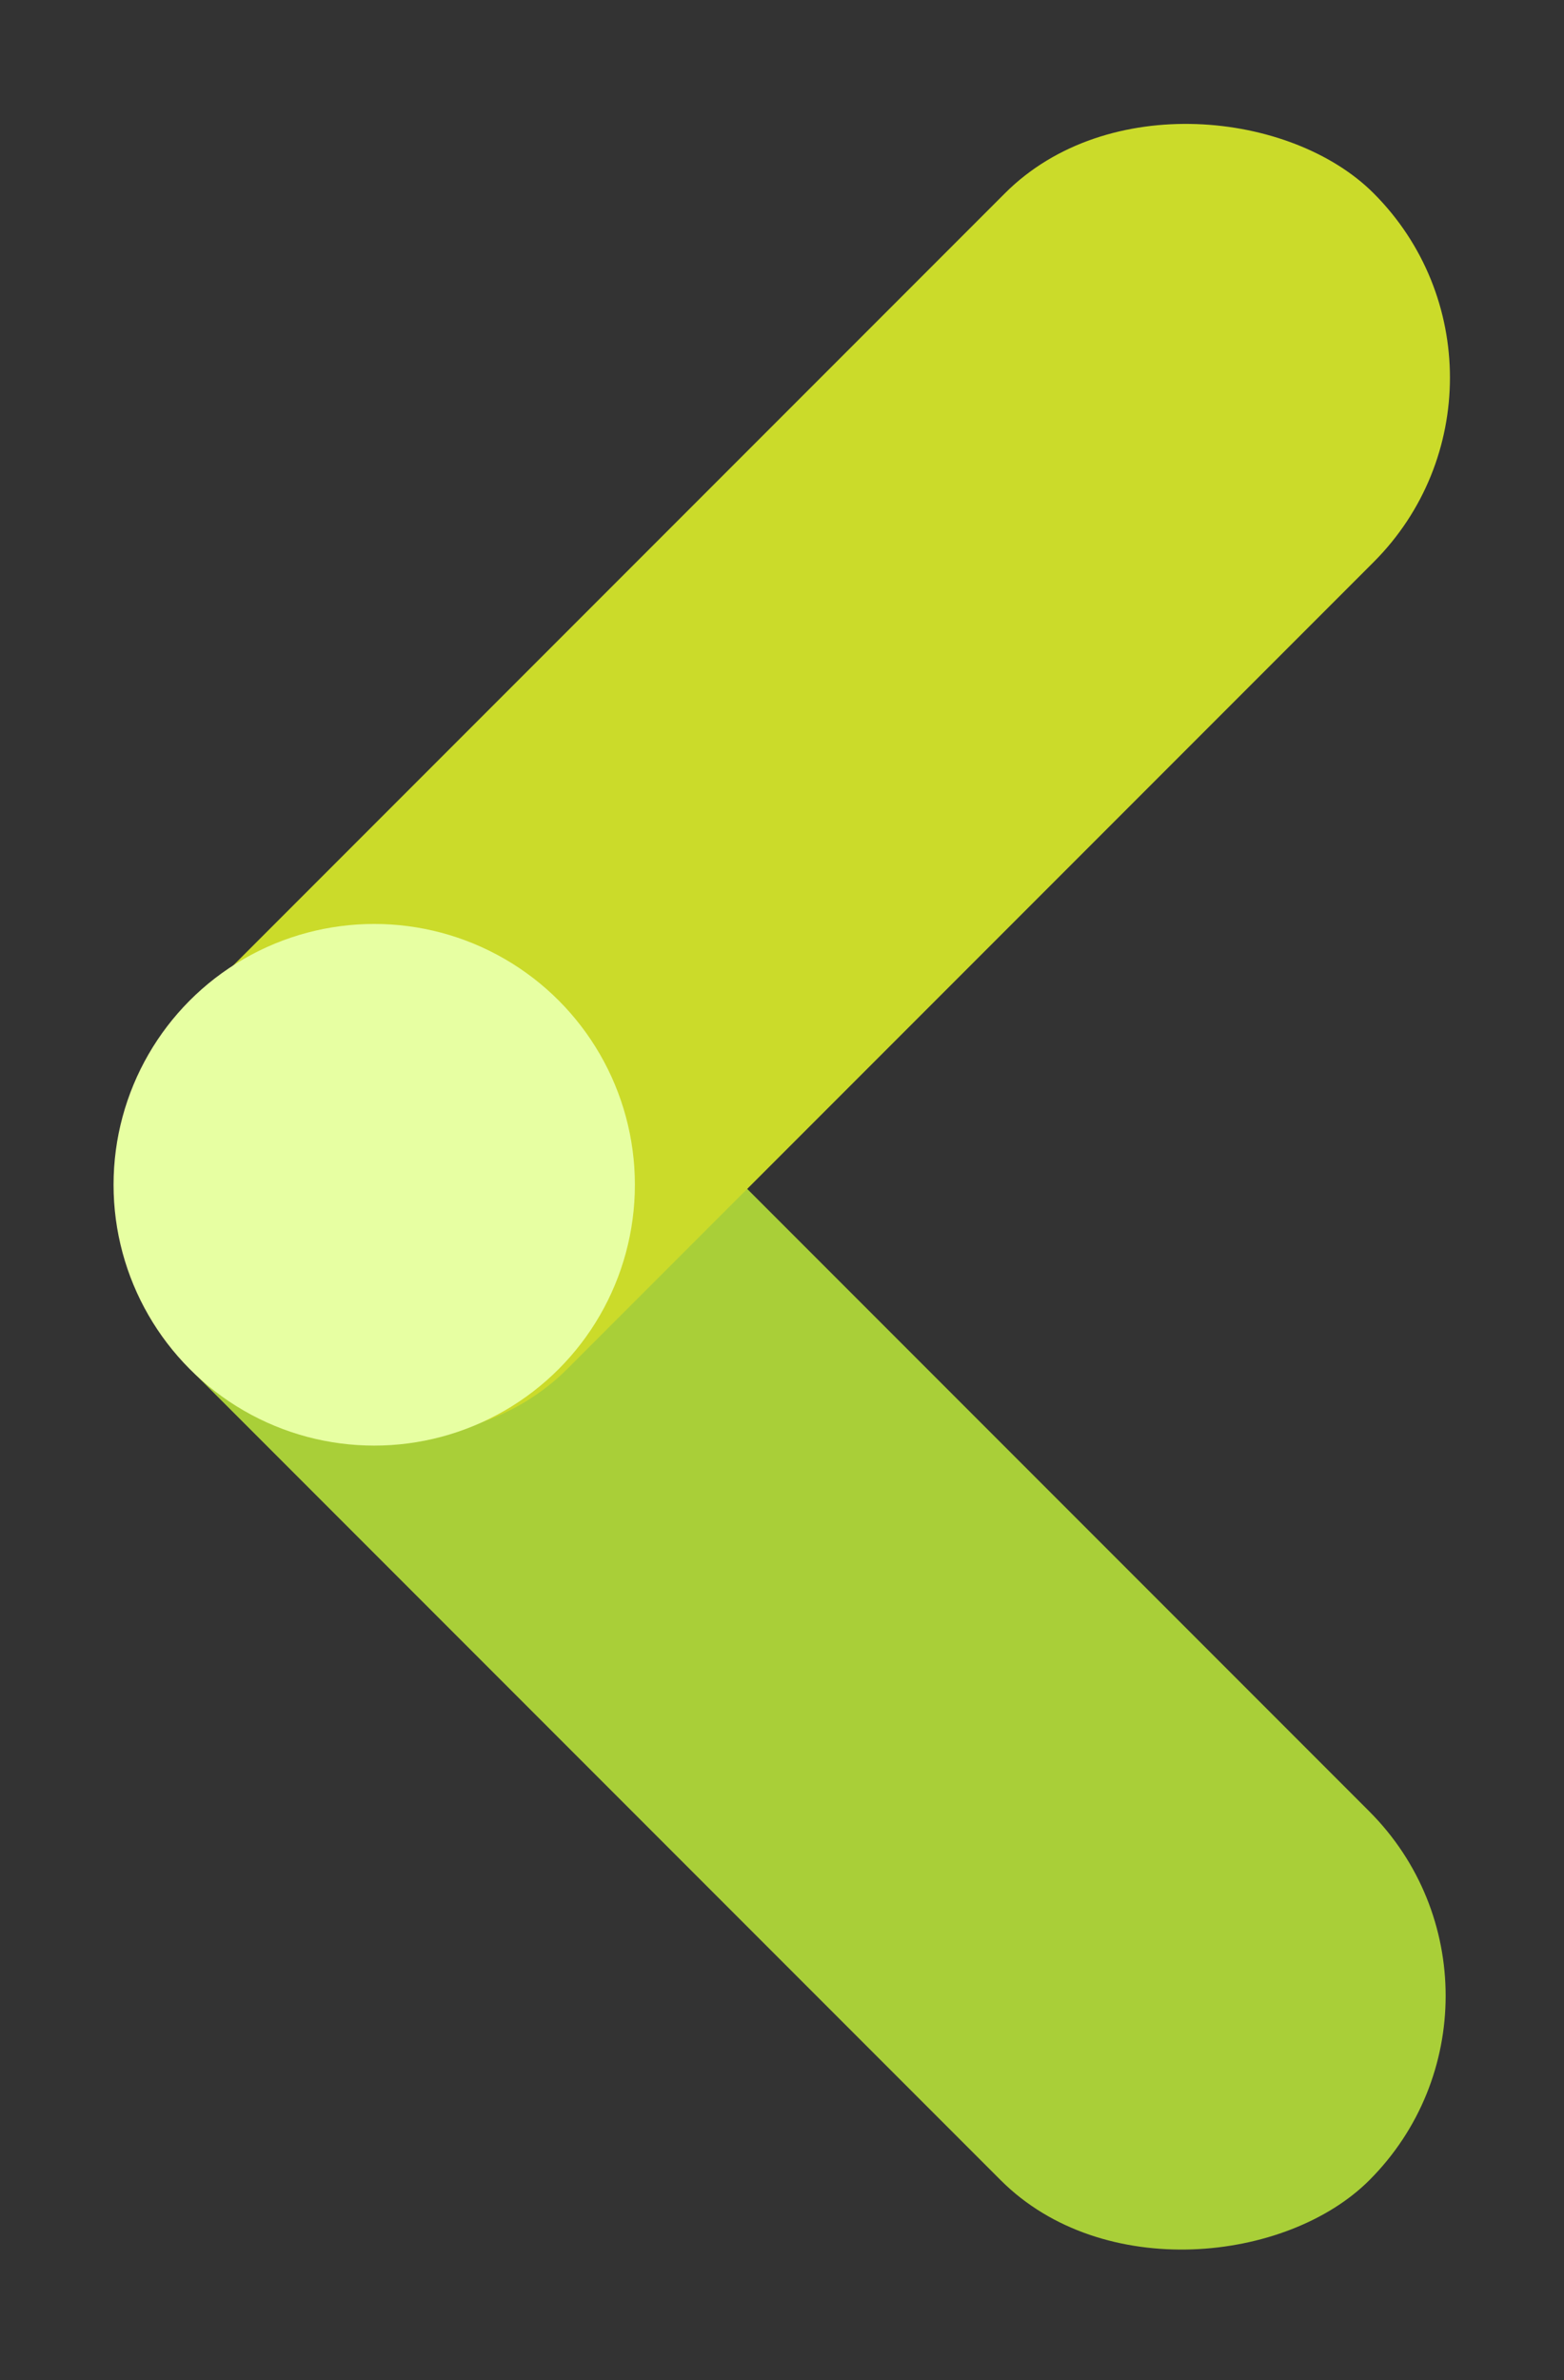
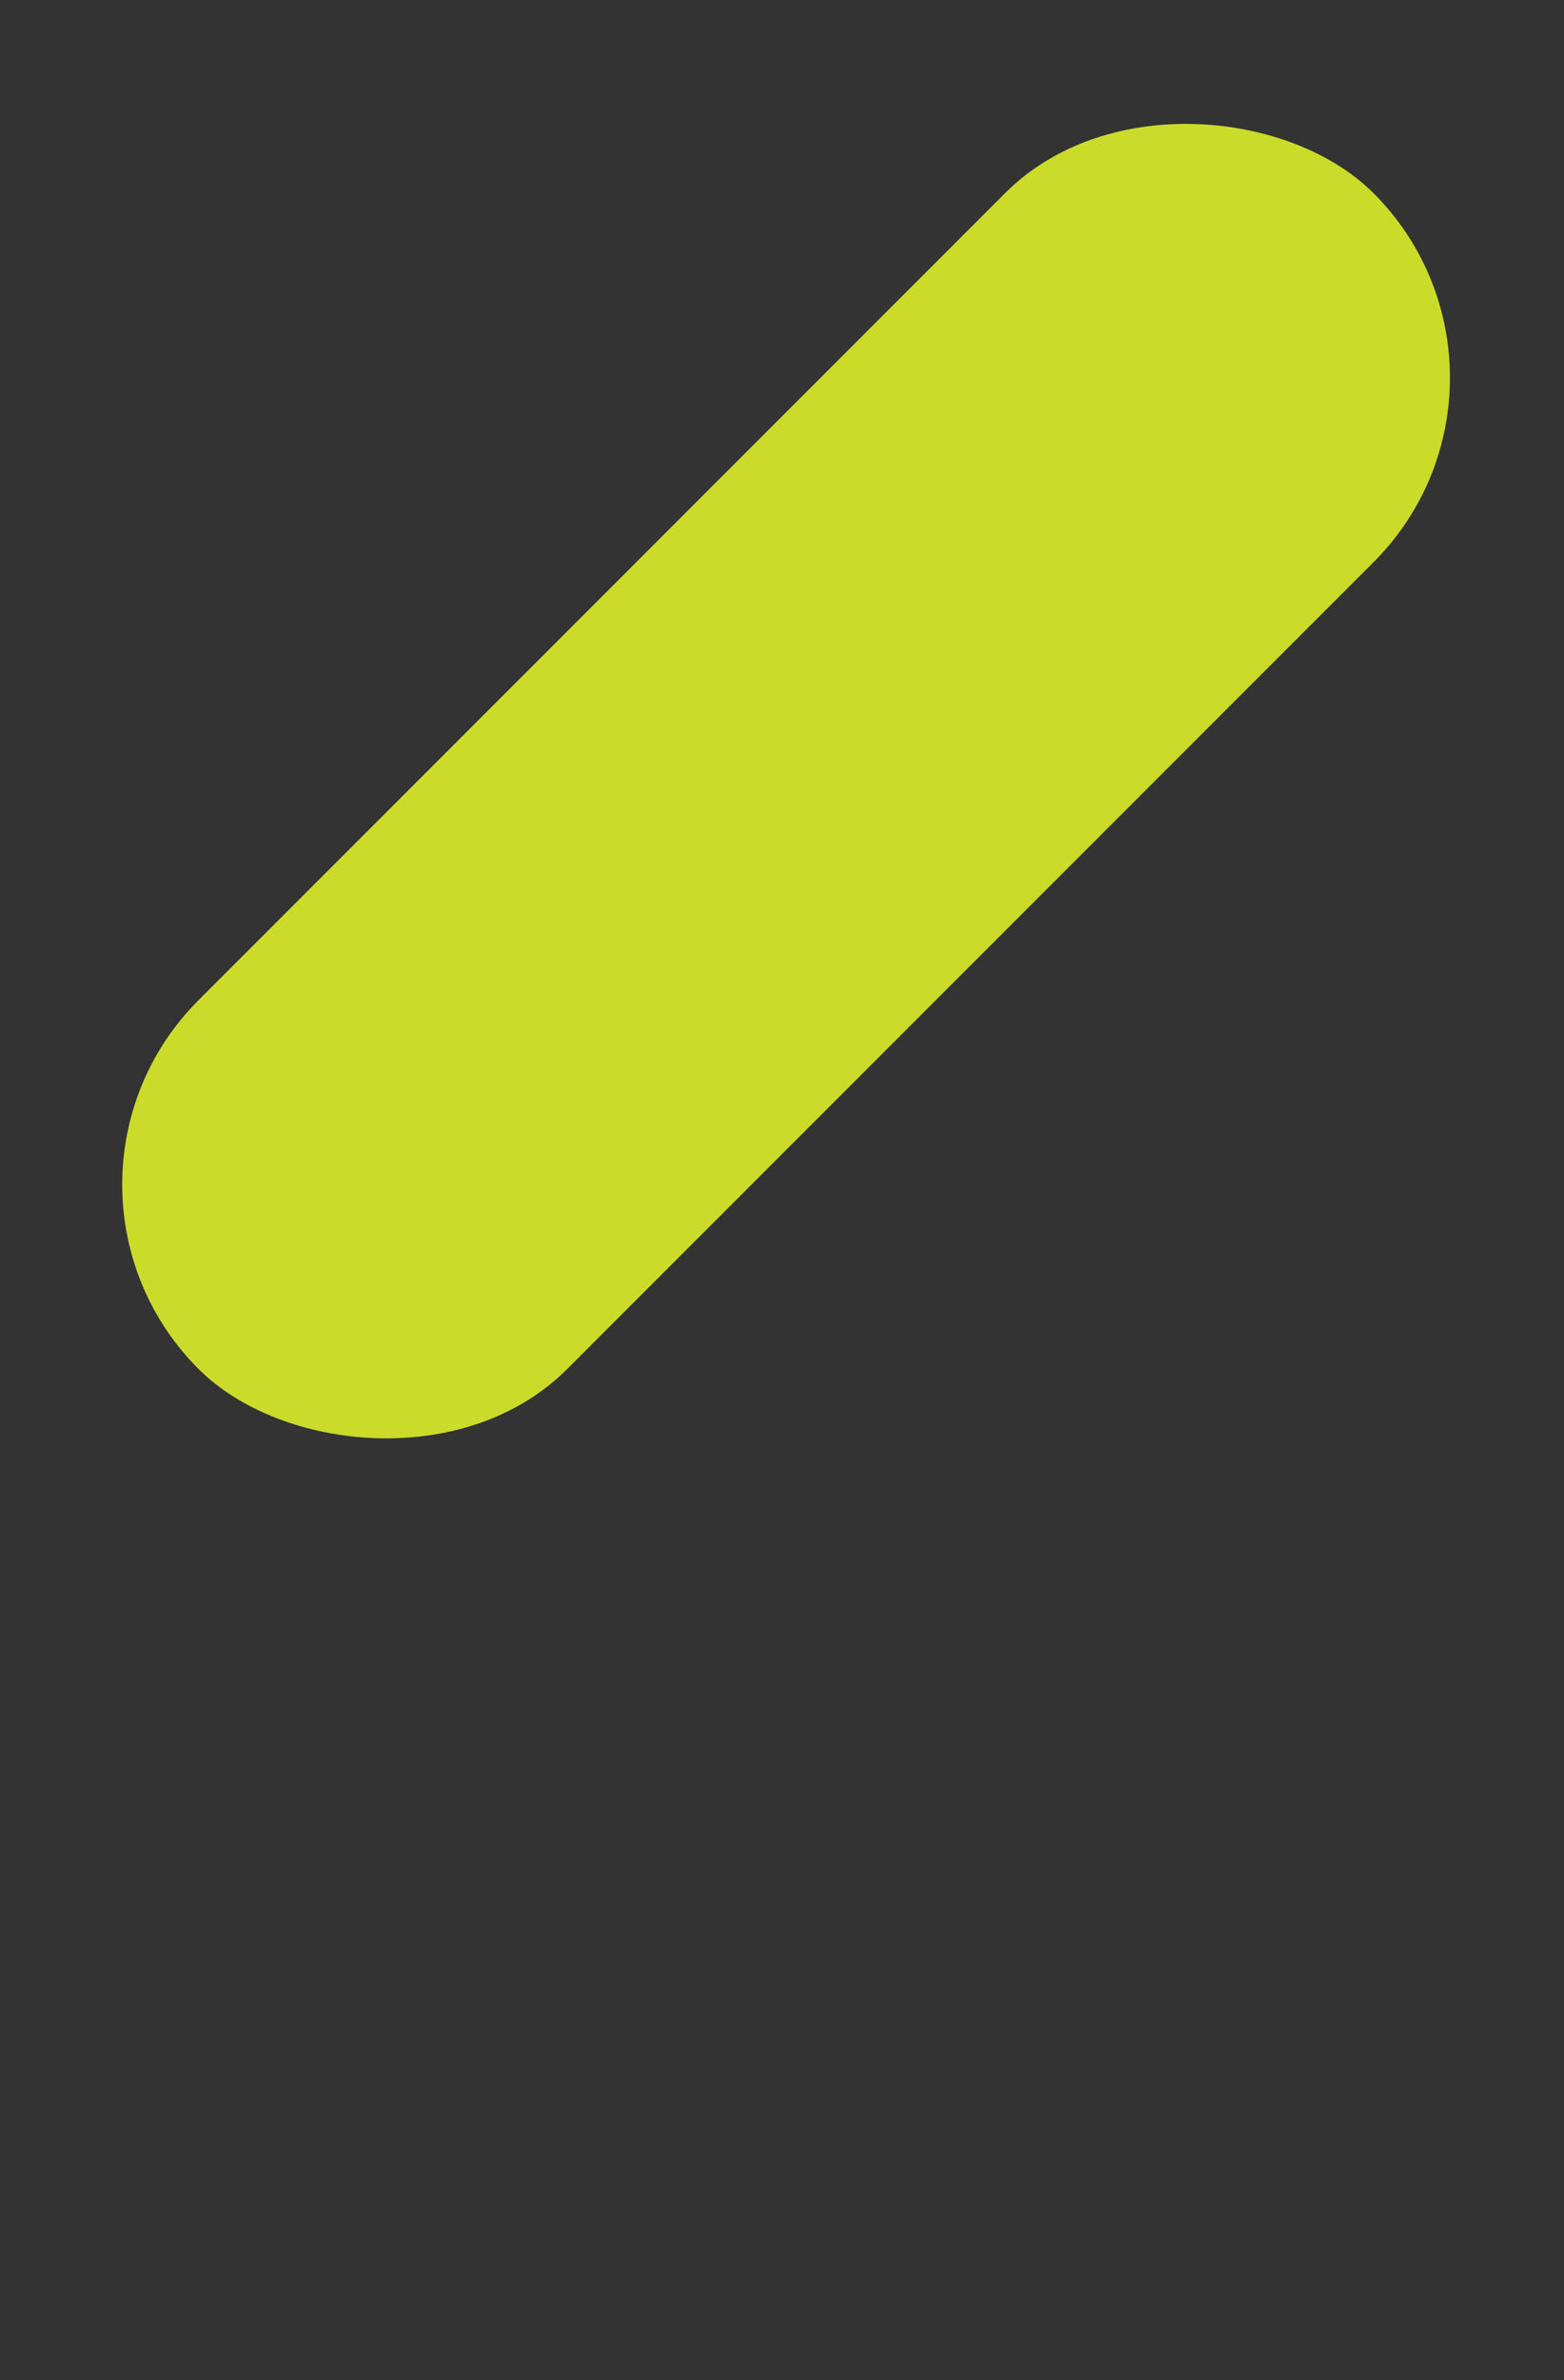
<svg xmlns="http://www.w3.org/2000/svg" width="48" height="73" viewBox="0 0 48 73" fill="none">
  <rect x="0" y="0" width="48" height="73" fill="#333333" stroke="none" />
  <title>Anterior</title>
-   <rect width="51" height="16" rx="8" transform="matrix(0.707 0.707 0.707 -0.707 0.312 36.47)" fill="#A9CF38" />
  <rect x="0.437" y="36.333" width="51" height="16" rx="8" transform="rotate(-45 0.437 36.333)" fill="#CBDB2A" />
-   <circle cx="11.485" cy="36.339" r="8" fill="#E7FFA2" />
</svg>